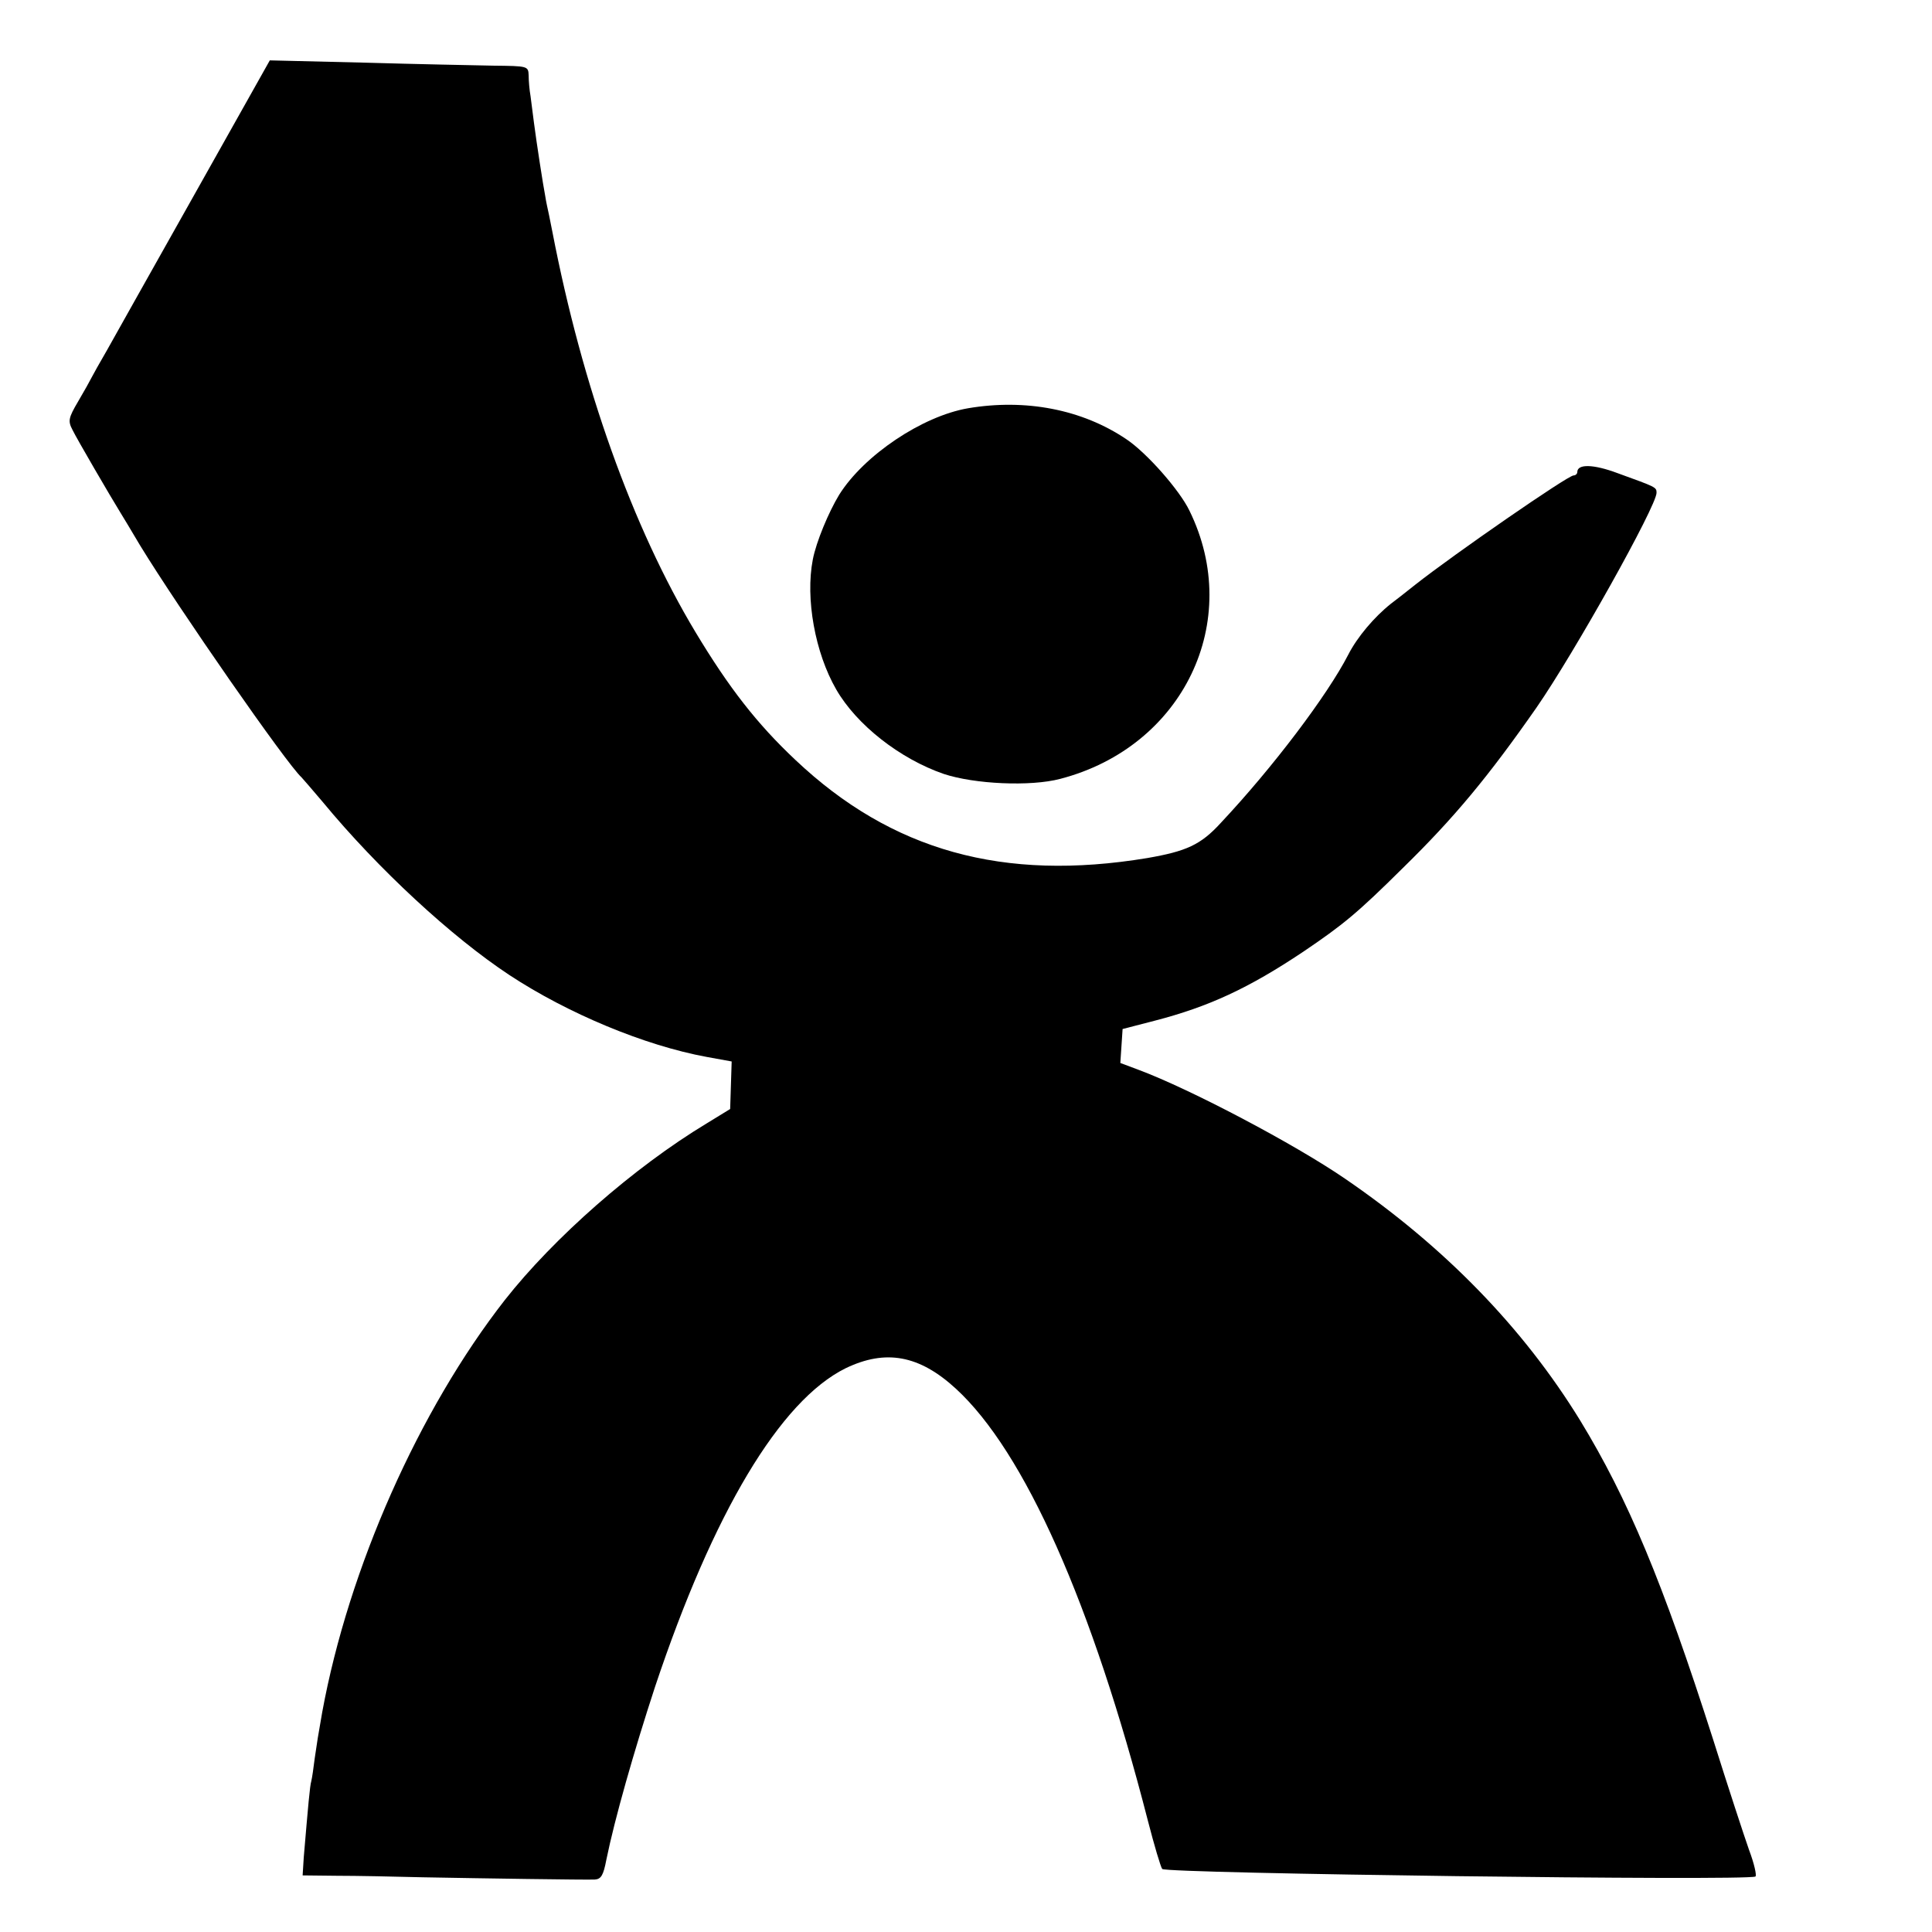
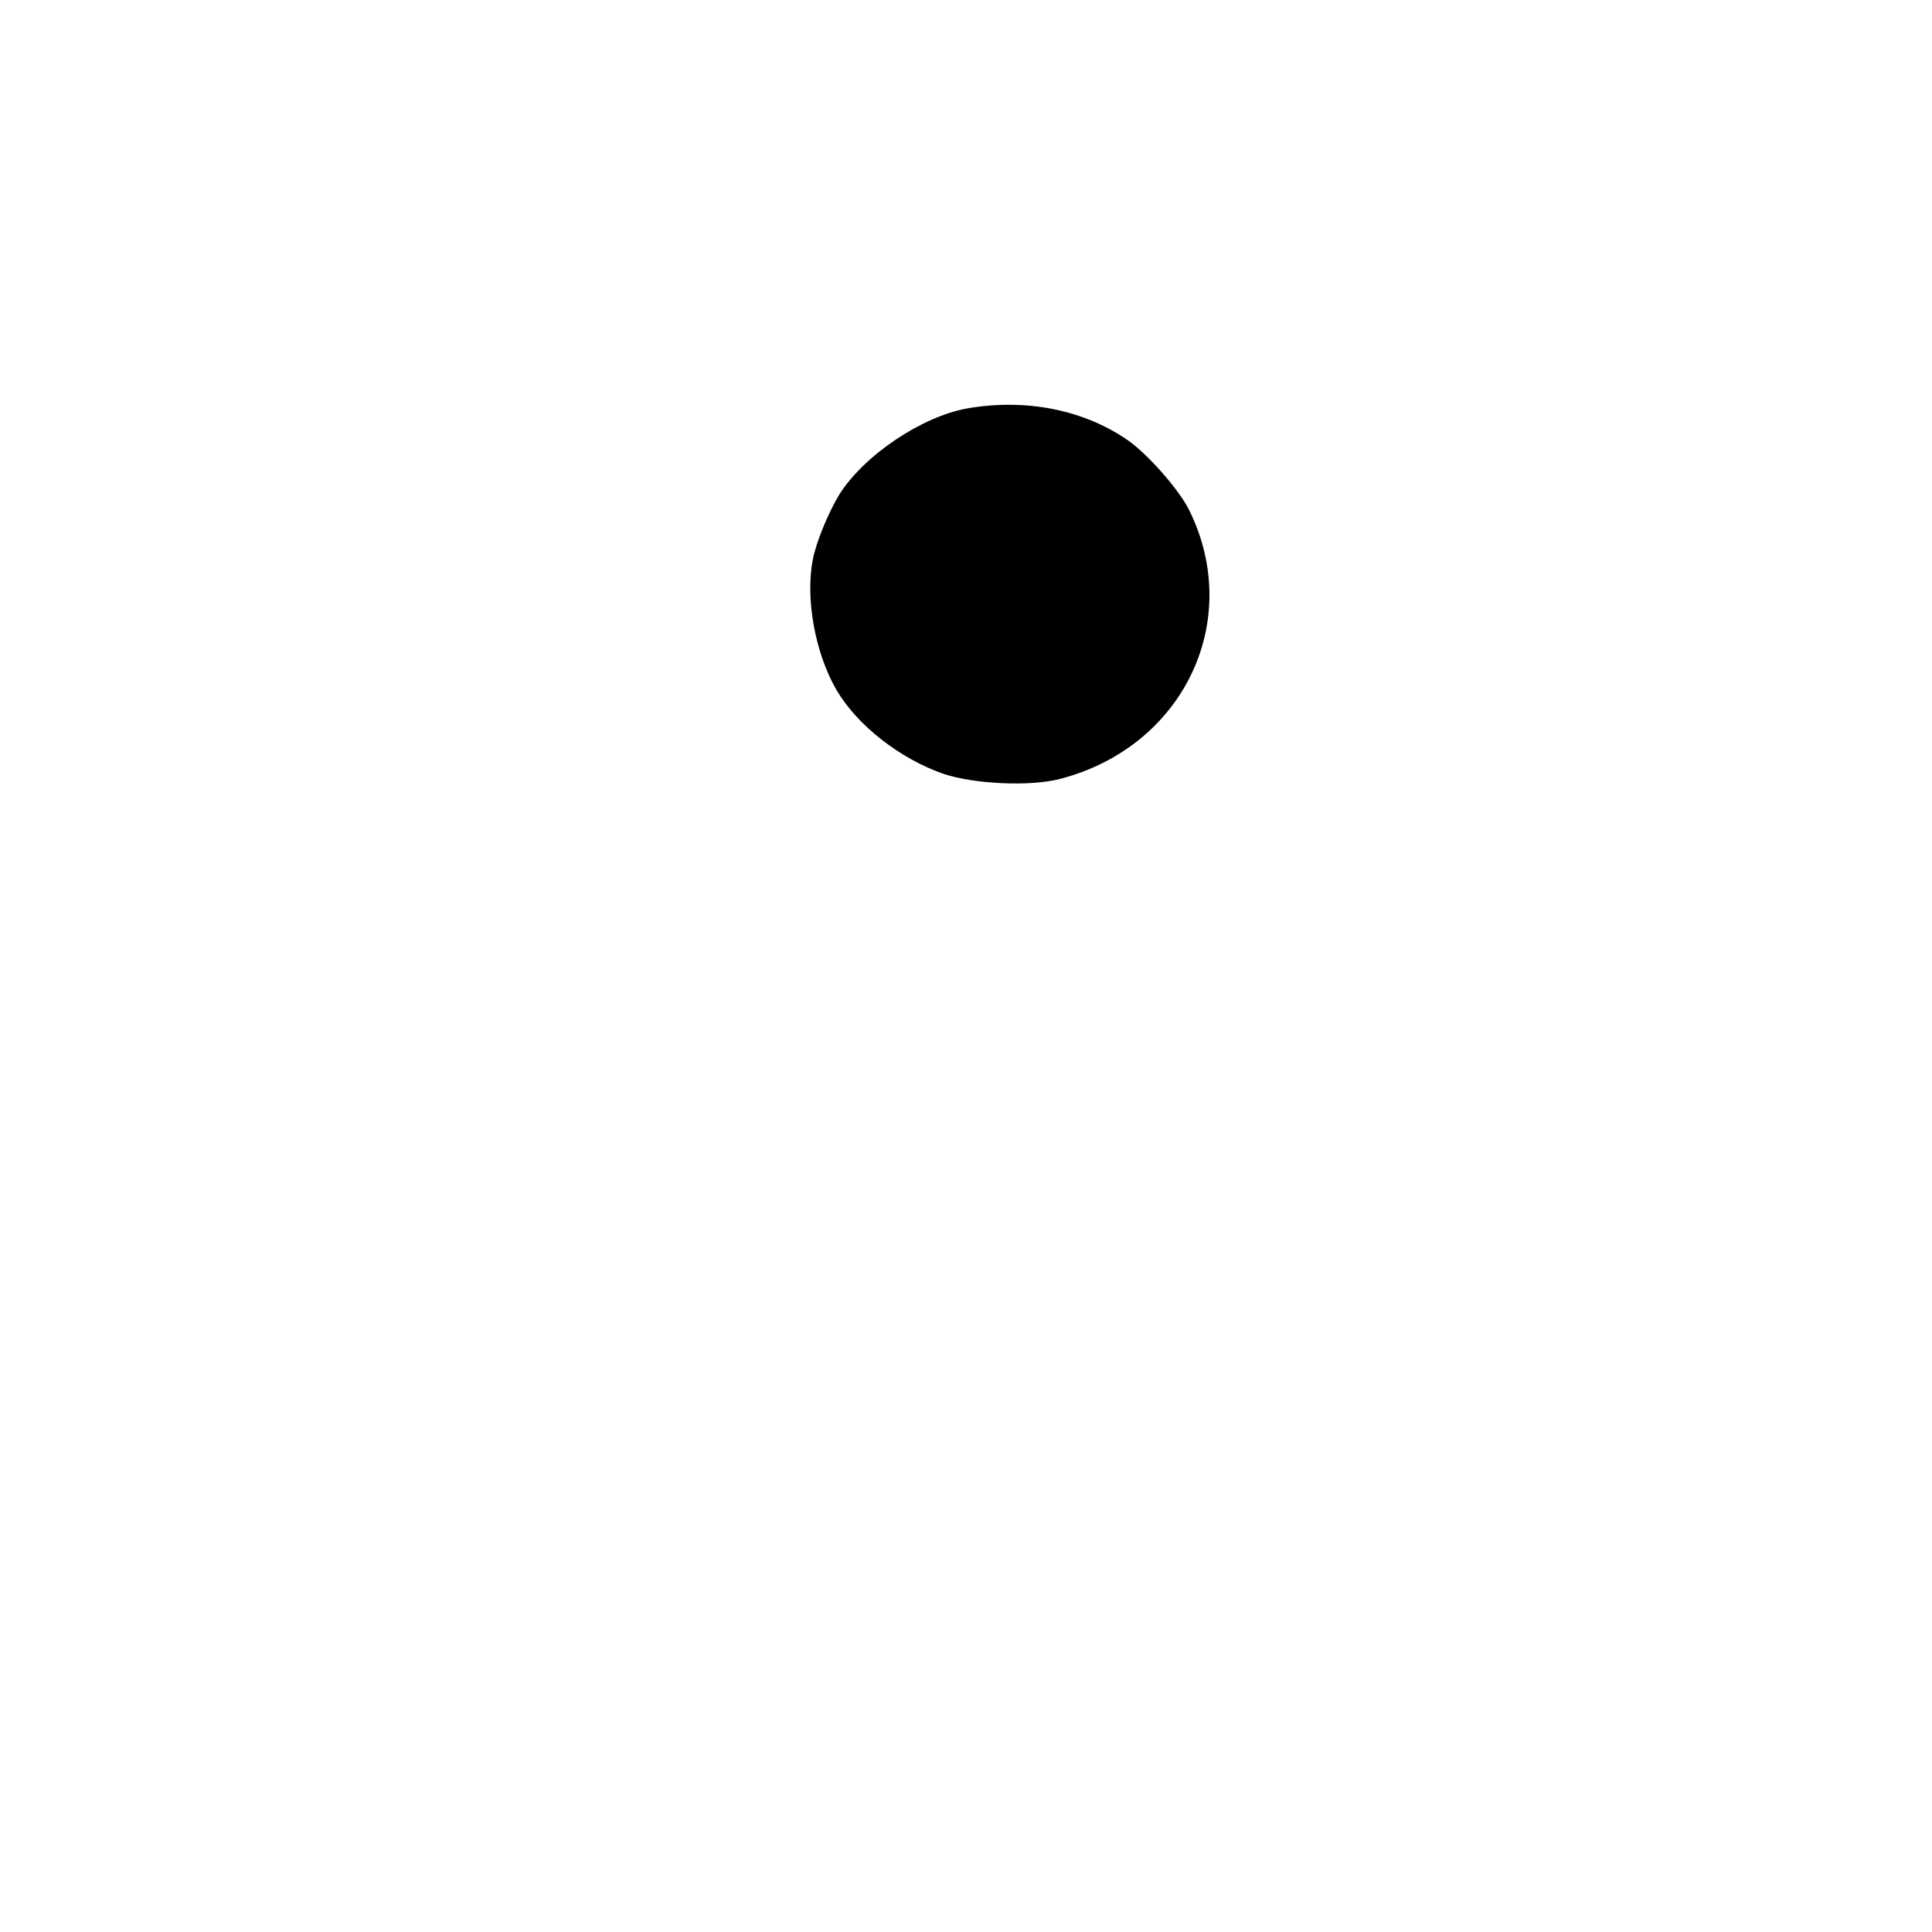
<svg xmlns="http://www.w3.org/2000/svg" version="1.0" width="512pt" height="512pt" viewBox="0 0 512 512" preserveAspectRatio="xMidYMid meet">
  <g transform="translate(0,512) scale(0.1,-0.1)" fill="#000000" stroke="none">
-     <path d="M515 4604 c-110 -196 -215 -382 -232 -413 -18 -31 -36 -63 -40 -71 -4 -8 -20 -37 -36 -64 -26 -44 -27 -52 -15 -75 11 -23 102 -179 128 -221 5 -8 28 -46 51 -85 102 -167 389 -580 428 -615 3 -3 28 -32 56 -65 147 -178 342 -358 495 -459 155 -102 359 -187 523 -217 l66 -12 -2 -63 -2 -63 -62 -38 c-194 -117 -406 -304 -535 -468 -228 -292 -414 -711 -484 -1092 -11 -62 -14 -81 -20 -123 -3 -25 -7 -52 -9 -60 -4 -14 -8 -61 -20 -202 l-3 -48 91 -1 c51 0 153 -2 227 -4 162 -3 427 -7 456 -6 17 1 23 11 31 53 22 108 73 287 129 458 154 461 331 758 505 844 106 51 195 35 292 -54 182 -167 361 -569 509 -1145 17 -66 34 -123 38 -128 11 -12 1547 -32 1572 -20 4 2 -3 34 -17 71 -13 37 -56 168 -95 292 -134 419 -226 638 -352 845 -151 246 -360 461 -623 641 -134 92 -411 238 -548 289 l-48 18 3 45 3 45 85 22 c143 37 249 86 394 183 105 71 143 102 264 222 137 134 227 243 354 425 101 146 318 534 318 569 0 15 -1 15 -103 52 -64 24 -107 25 -107 3 0 -5 -5 -9 -10 -9 -15 0 -316 -208 -420 -290 -24 -19 -53 -42 -64 -50 -44 -35 -89 -88 -113 -135 -55 -107 -199 -298 -338 -446 -53 -58 -91 -75 -195 -93 -381 -63 -677 19 -932 260 -102 96 -176 191 -265 339 -167 278 -300 651 -379 1060 -2 11 -6 31 -9 45 -3 14 -8 36 -10 50 -6 31 -23 141 -30 195 -3 22 -7 54 -9 70 -3 17 -5 41 -5 55 -1 25 -2 25 -94 26 -50 1 -204 4 -342 8 l-250 6 -200 -356z" />
    <path d="M2565 4038 c-121 -21 -275 -124 -341 -229 -28 -46 -61 -125 -70 -172 -20 -103 6 -247 62 -344 54 -94 169 -184 285 -224 81 -27 230 -34 309 -13 326 85 486 418 342 711 -26 54 -113 153 -167 189 -117 79 -267 108 -420 82z" />
  </g>
</svg>